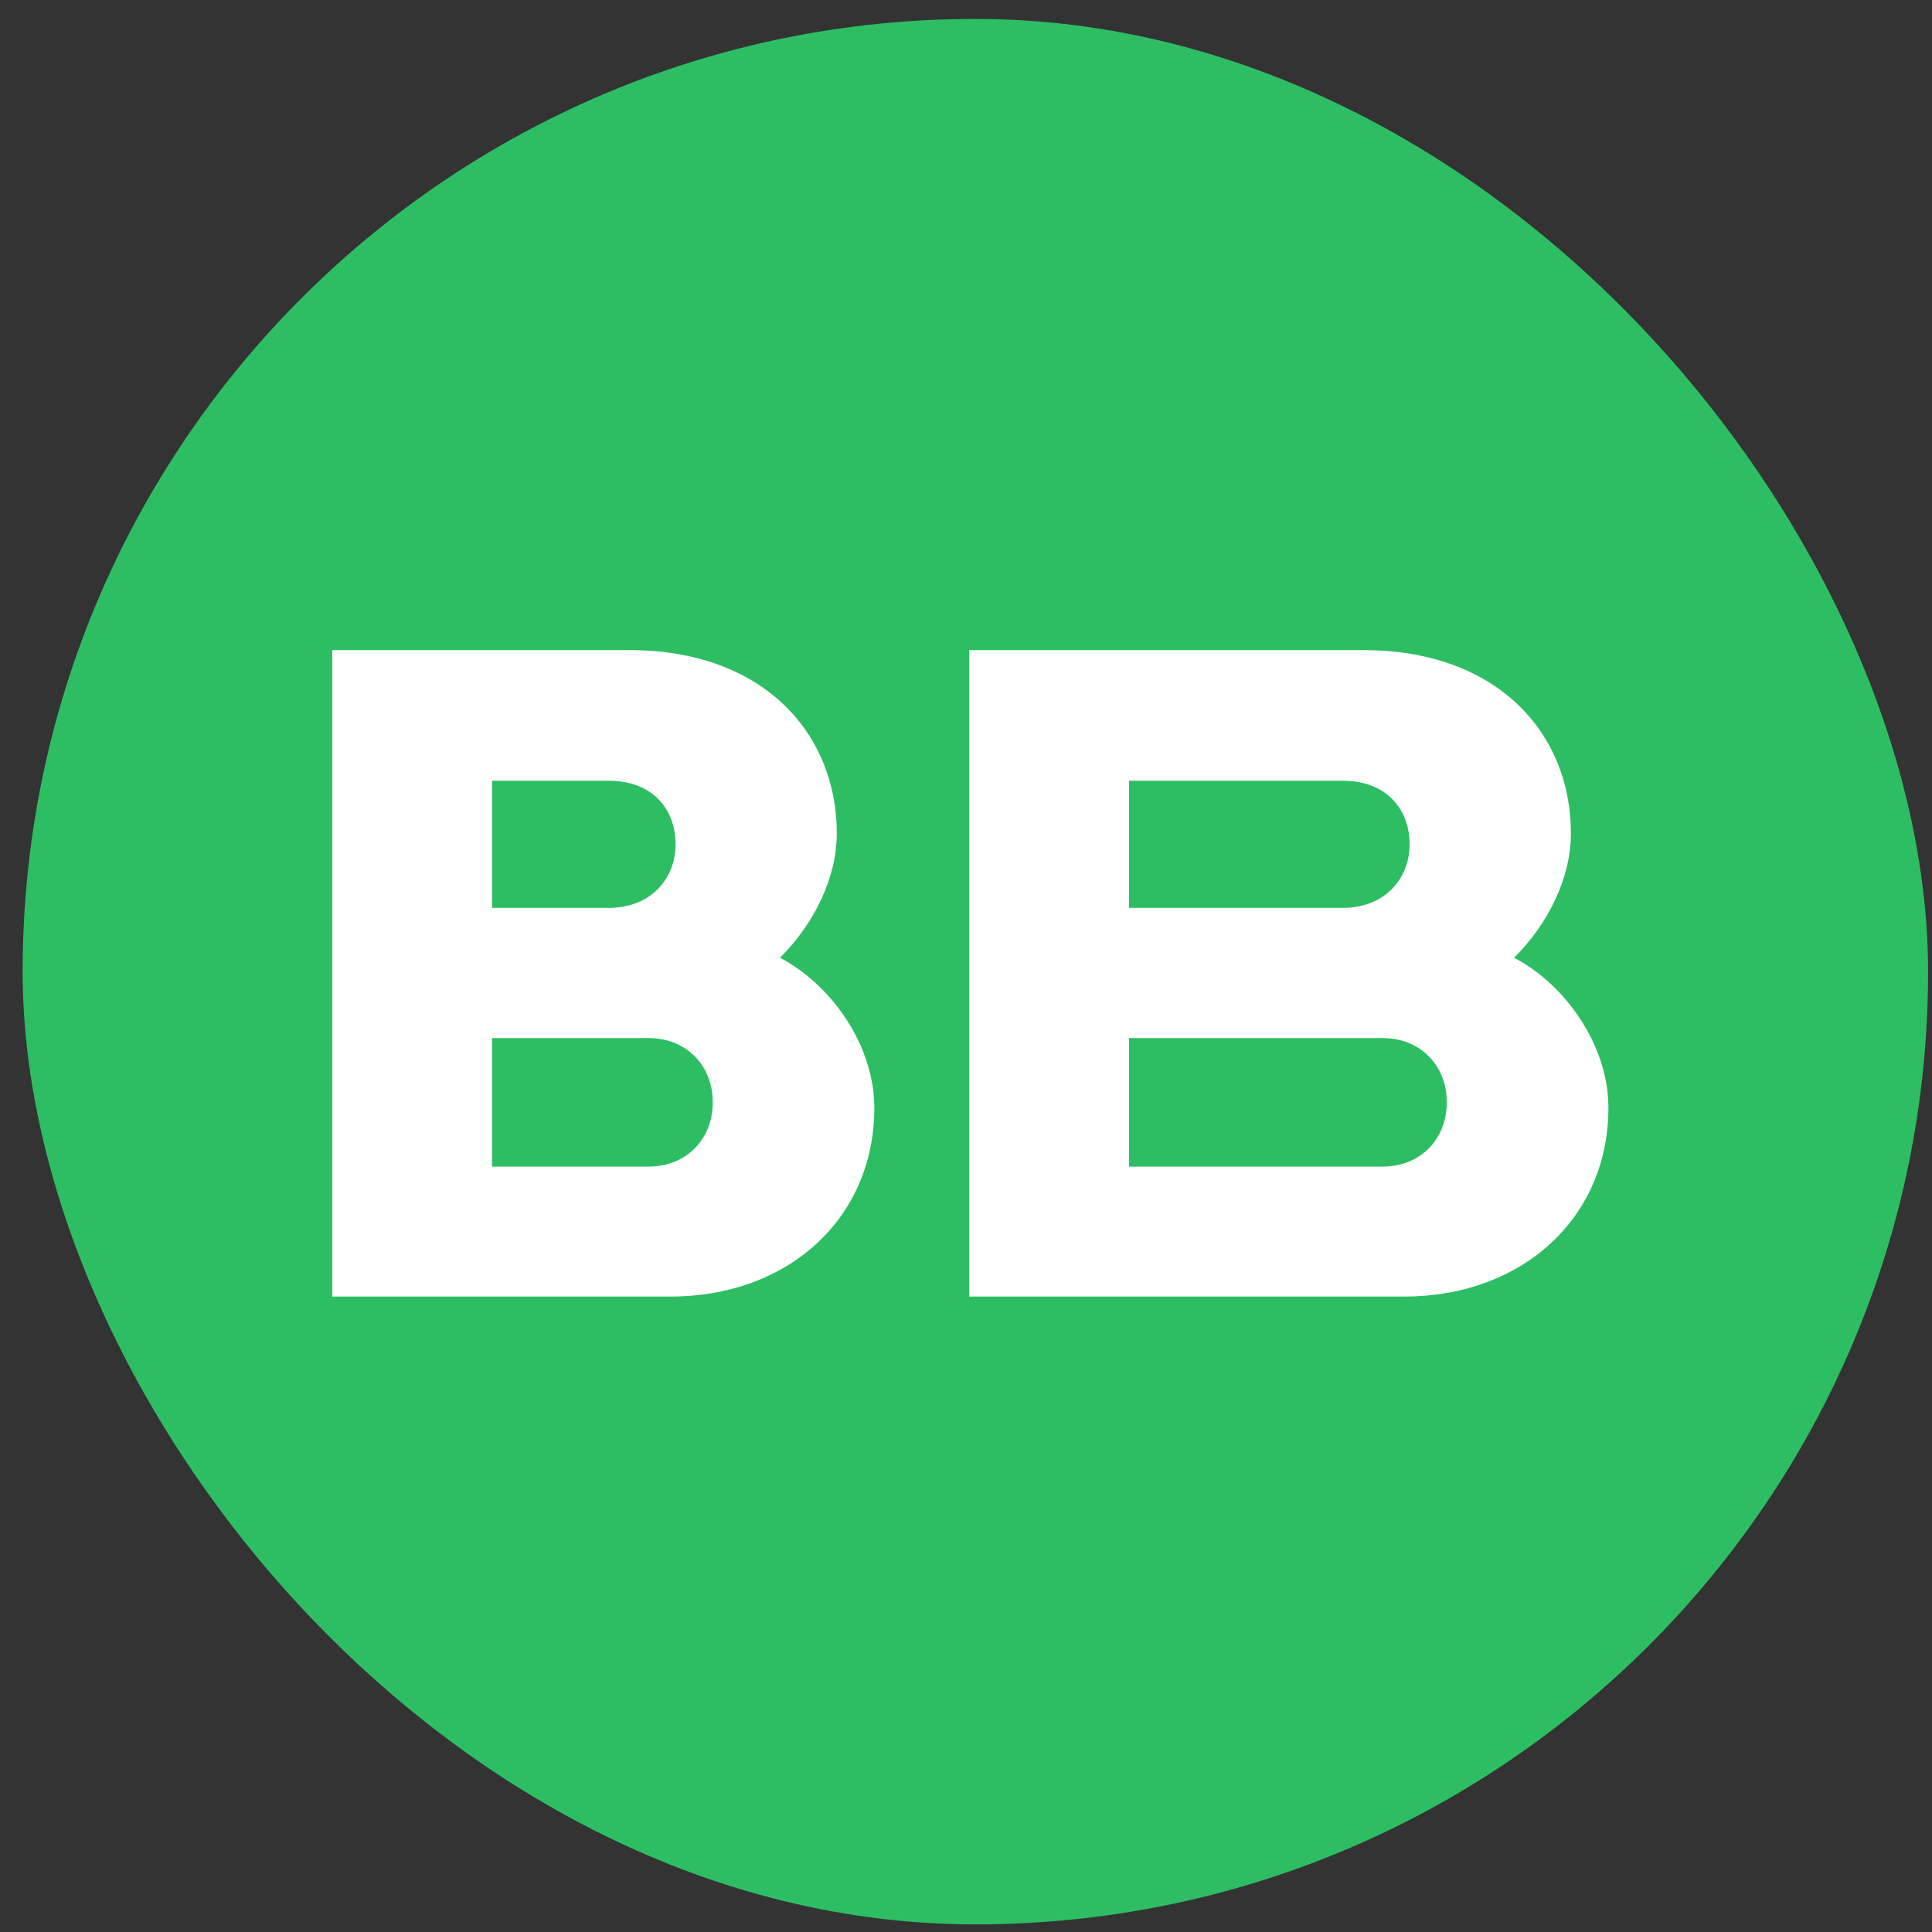
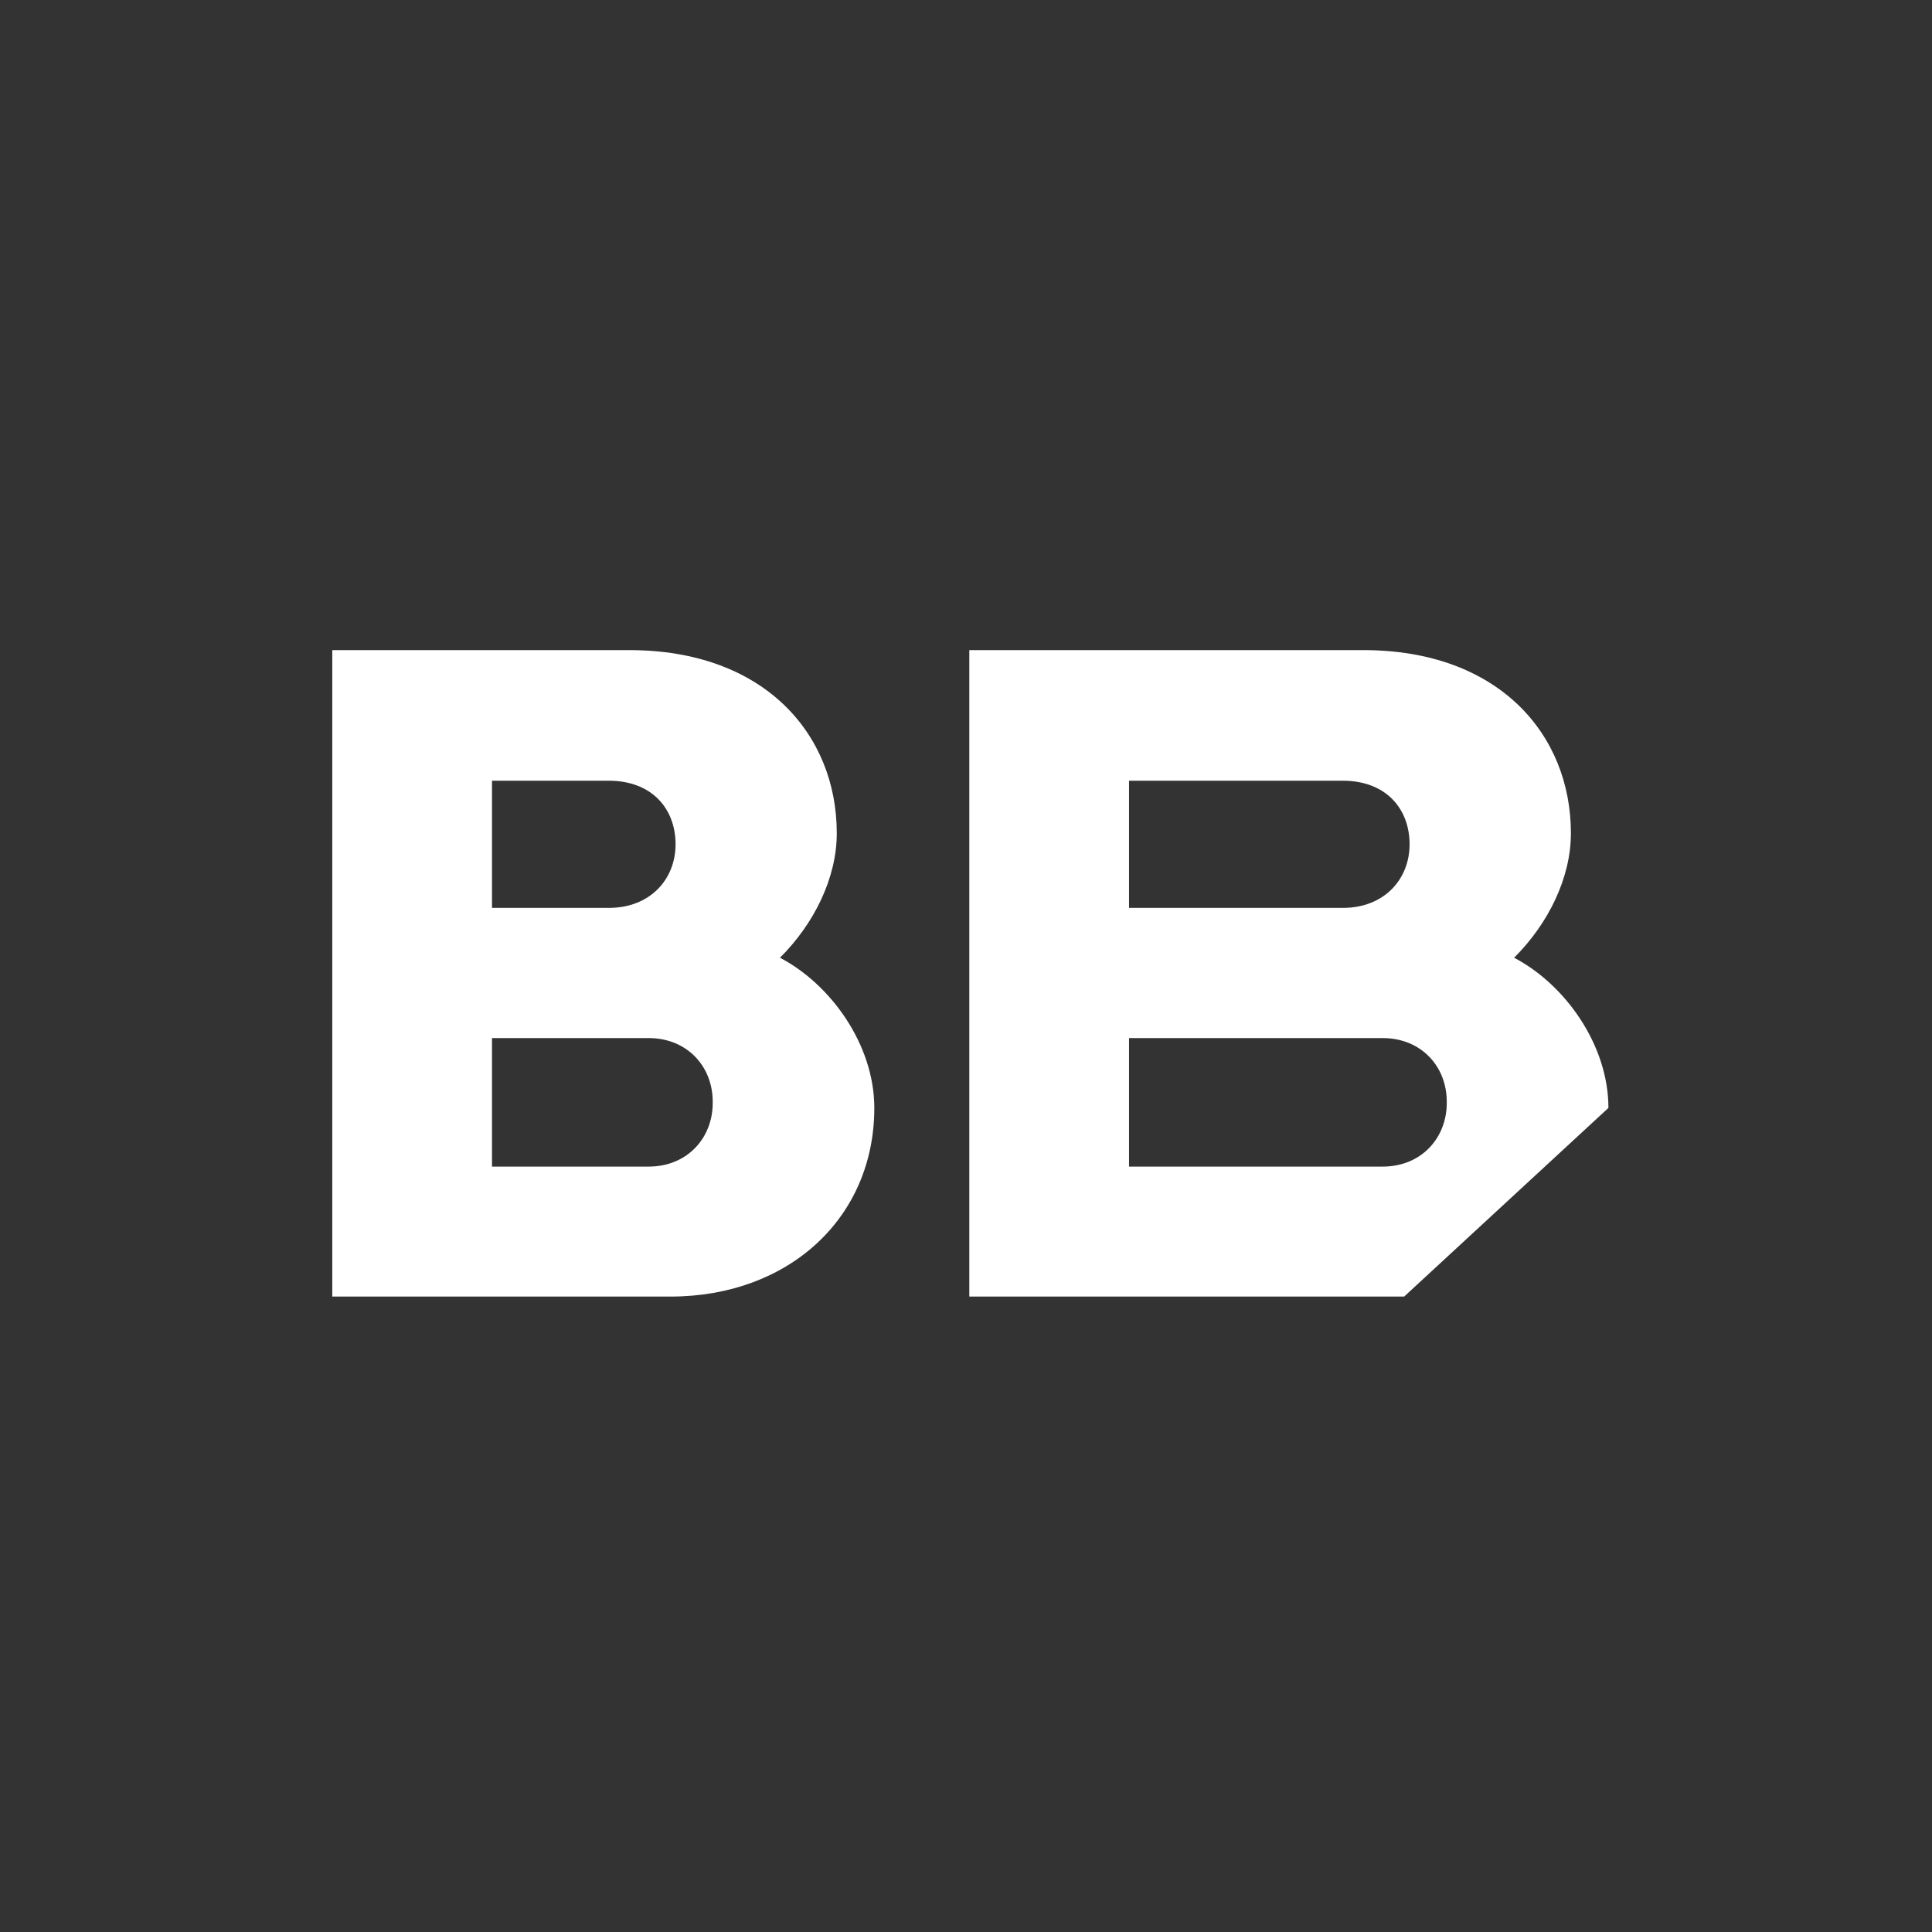
<svg xmlns="http://www.w3.org/2000/svg" width="70" height="70" viewBox="0 0 70 70" fill="none">
  <rect x="0" y="0" width="70" height="70" fill="#333333" stroke="none" />
-   <rect x="0.82" y="0.686" width="69.038" height="69.038" rx="34.519" fill="#2DBE64" />
  <path d="M24.295 46.977H12.039V23.555H22.803C27.681 23.555 30.318 26.591 30.318 30.19C30.318 31.798 29.506 33.459 28.26 34.701C30.102 35.663 31.678 37.854 31.678 40.142C31.678 44.142 28.558 46.977 24.295 46.977ZM17.826 42.268H23.499C24.91 42.268 25.823 41.223 25.823 39.964V39.915C25.823 38.637 24.894 37.611 23.499 37.611H17.826V42.268ZM17.826 32.895H22.056C23.564 32.895 24.477 31.85 24.477 30.591C24.477 29.313 23.632 28.287 22.056 28.287H17.826C17.826 28.284 17.826 32.895 17.826 32.895Z" fill="white" />
-   <path d="M50.875 46.977H35.12V23.555H49.402C54.279 23.555 56.917 26.591 56.917 30.19C56.917 31.798 56.105 33.459 54.859 34.701C56.7 35.663 58.276 37.854 58.276 40.142C58.273 44.142 55.14 46.977 50.875 46.977ZM40.907 42.268H50.095C51.506 42.268 52.419 41.223 52.419 39.964V39.915C52.419 38.637 51.49 37.611 50.095 37.611H40.907V42.268ZM40.907 32.895H48.651C50.16 32.895 51.072 31.85 51.072 30.591C51.072 29.313 50.227 28.287 48.651 28.287H40.907V32.895Z" fill="white" />
+   <path d="M50.875 46.977H35.12V23.555H49.402C54.279 23.555 56.917 26.591 56.917 30.19C56.917 31.798 56.105 33.459 54.859 34.701C56.7 35.663 58.276 37.854 58.276 40.142ZM40.907 42.268H50.095C51.506 42.268 52.419 41.223 52.419 39.964V39.915C52.419 38.637 51.49 37.611 50.095 37.611H40.907V42.268ZM40.907 32.895H48.651C50.16 32.895 51.072 31.85 51.072 30.591C51.072 29.313 50.227 28.287 48.651 28.287H40.907V32.895Z" fill="white" />
</svg>